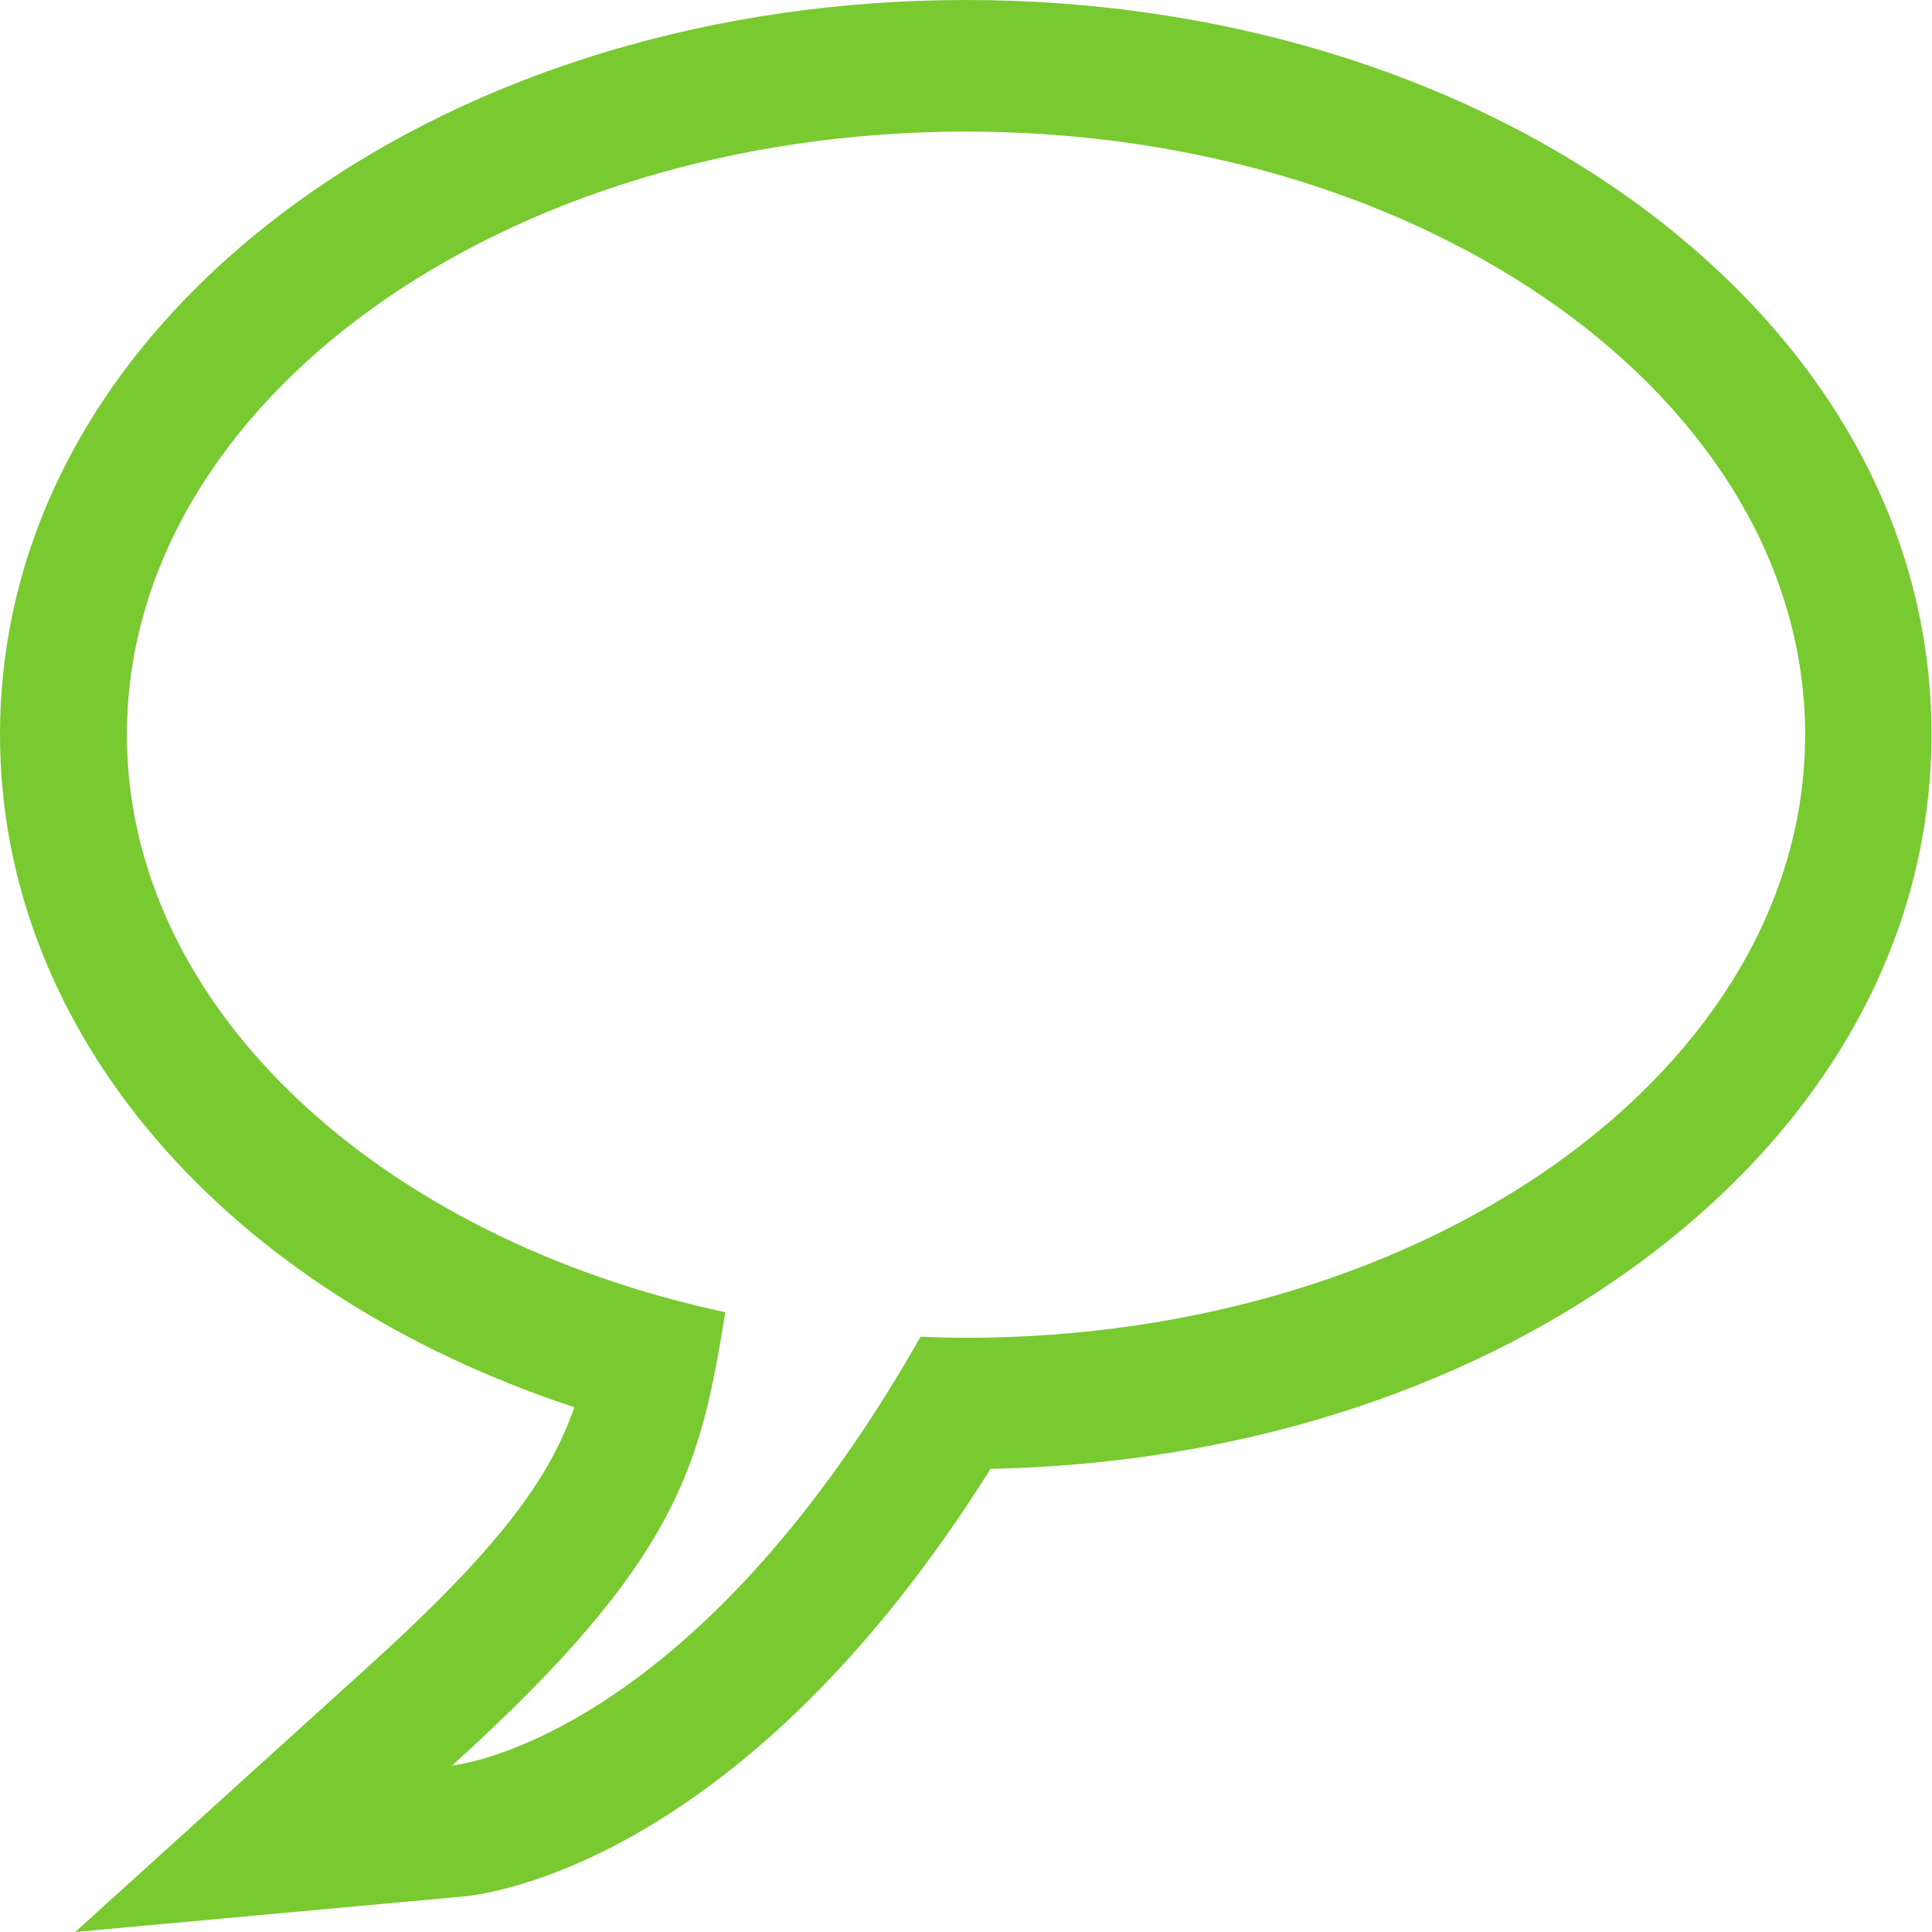
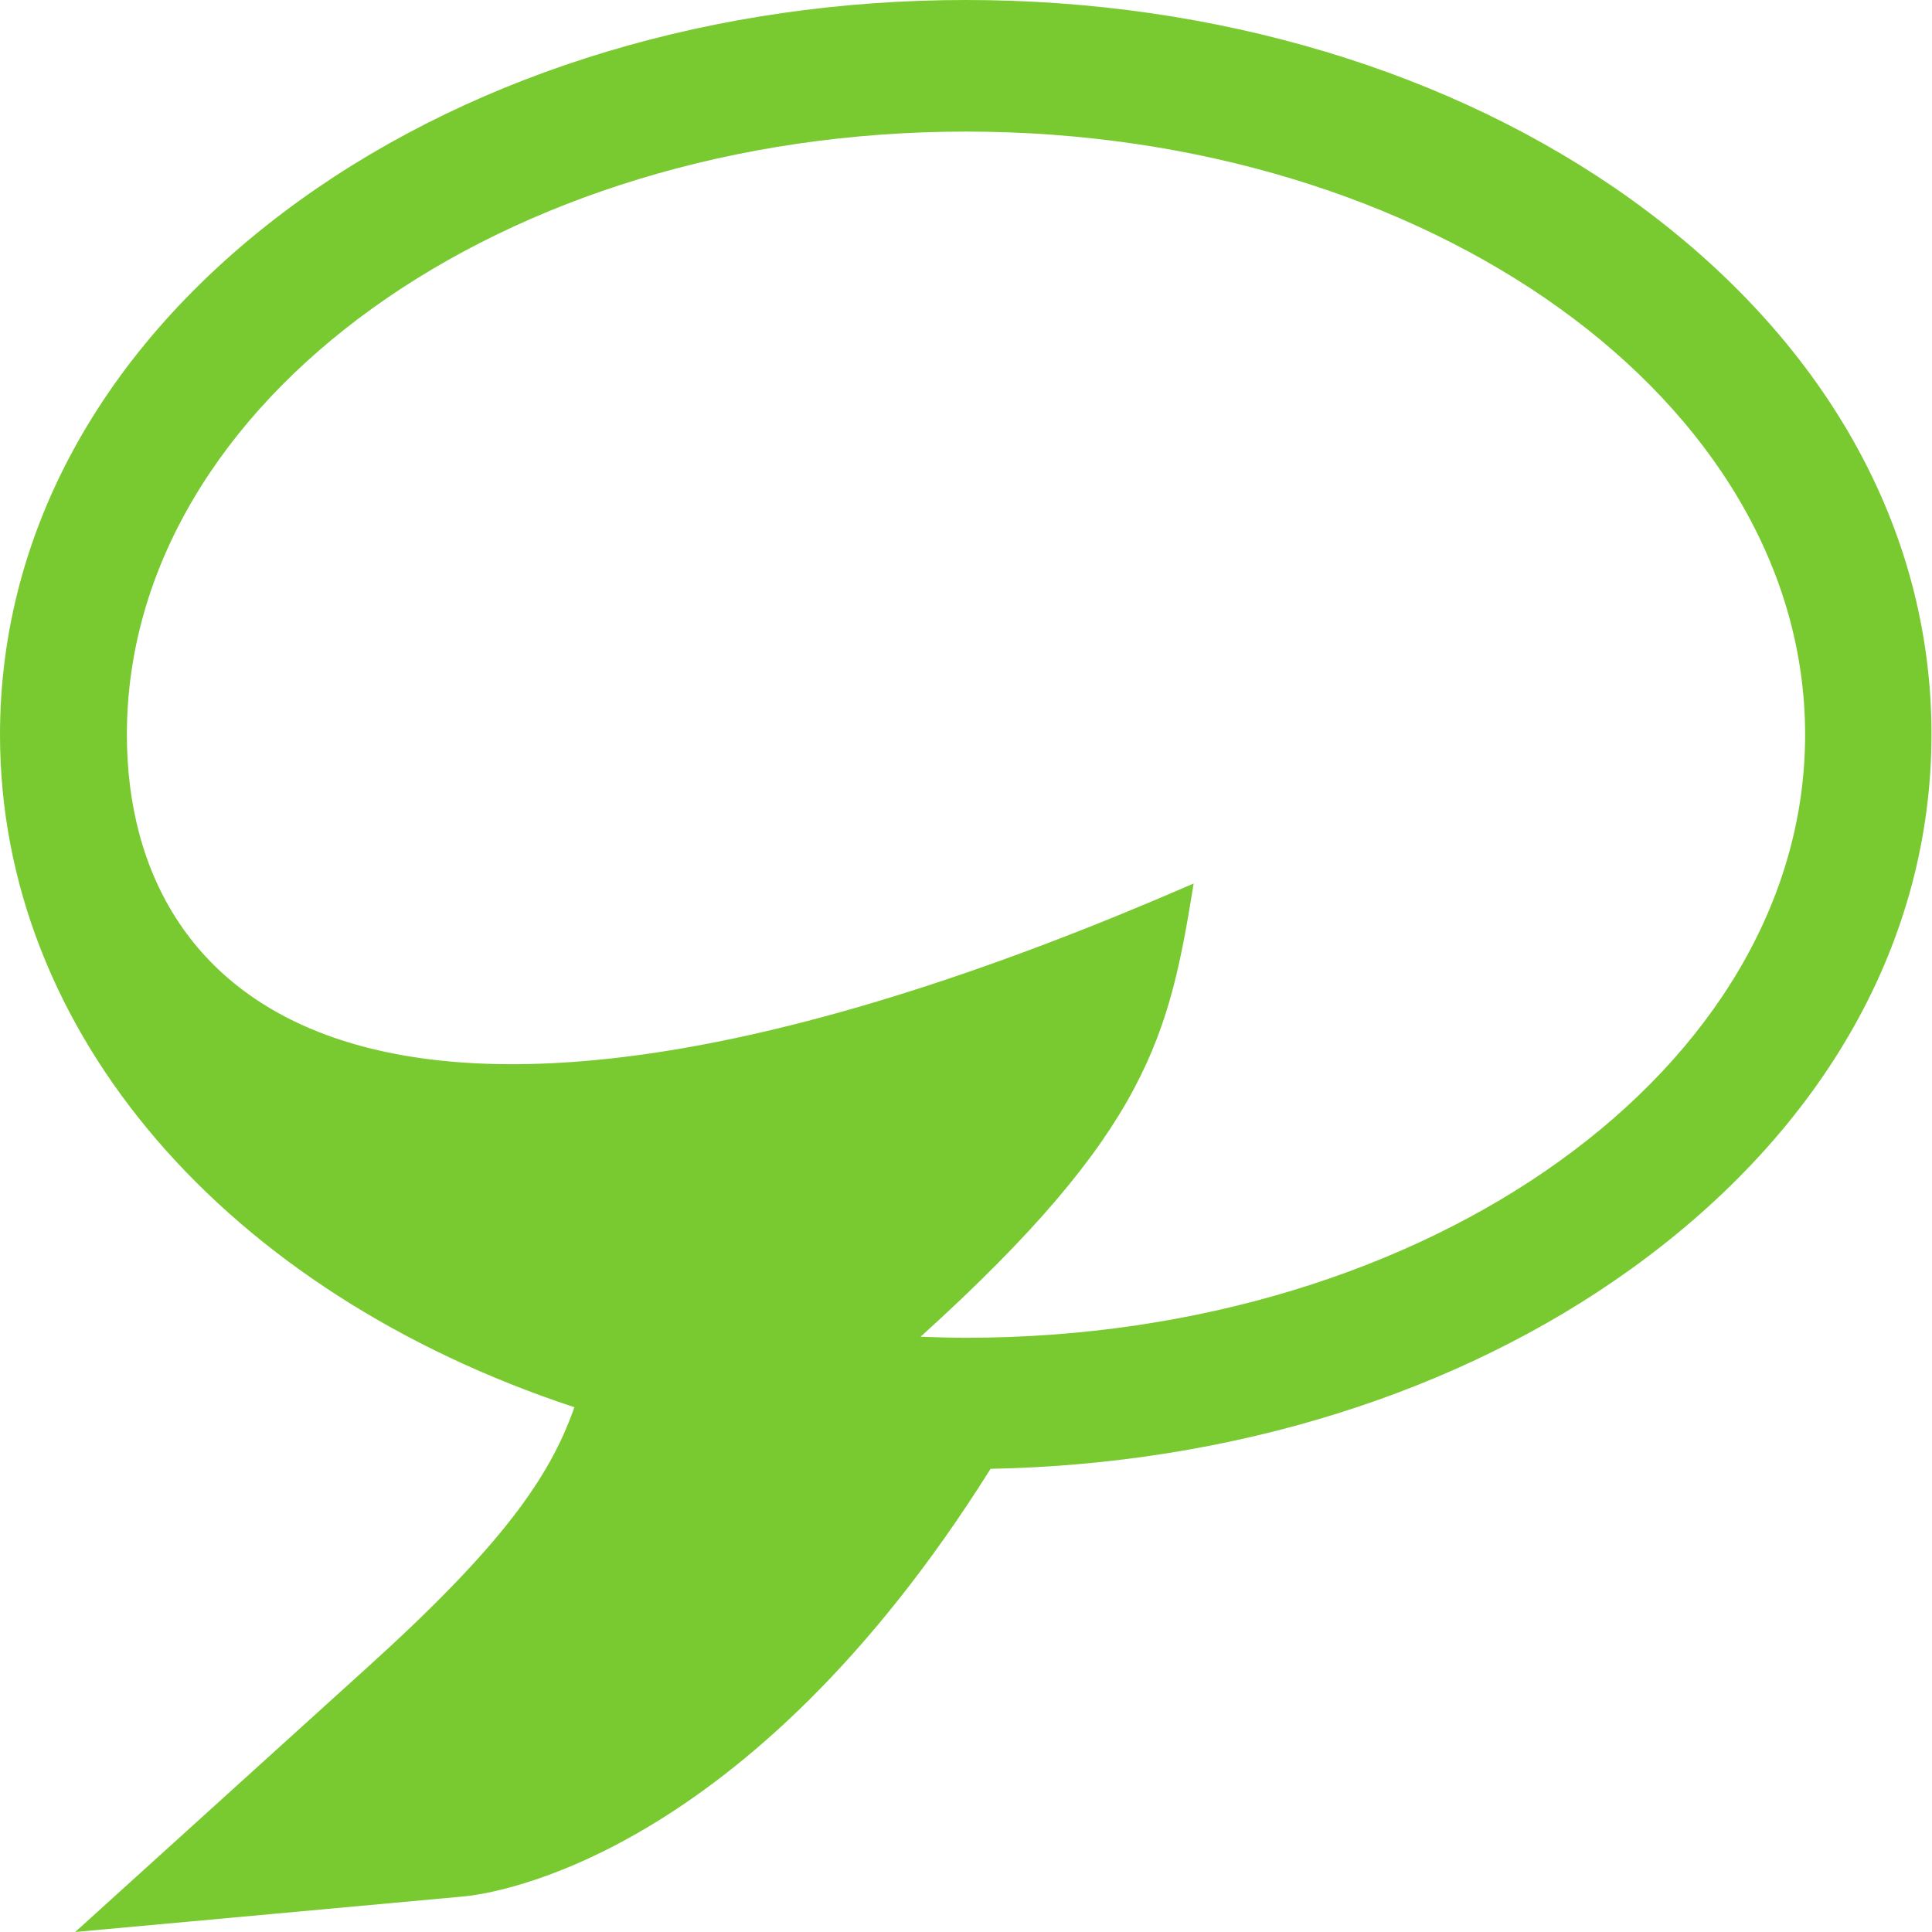
<svg xmlns="http://www.w3.org/2000/svg" version="1.1" id="Layer_1" x="0px" y="0px" viewBox="0 0 37 37" style="enable-background:new 0 0 37 37;" xml:space="preserve">
  <style type="text/css">
	.st0{fill:#79CA30;}
	.st1{fill:#AFAFAF;}
</style>
-   <path class="st0" d="M18.5,2.52c8.88,0,16.07,5.17,16.07,11.55S27.38,25.62,18.5,25.62c-0.29,0-0.58-0.01-0.87-0.02  c-4.43,7.8-8.97,8.21-8.97,8.21c4.39-3.97,4.76-5.79,5.23-8.68C7.26,23.71,2.43,19.29,2.43,14.07C2.43,7.69,9.62,2.52,18.5,2.52   M18.5,0C13.72,0,9.19,1.36,5.75,3.83C2.04,6.5,0,10.13,0,14.07c0,5.71,4.33,10.68,11,12.88c-0.47,1.35-1.41,2.67-3.94,4.96L1.44,37  l7.43-0.68c0.56-0.05,5.41-0.71,10.1-8.19c4.61-0.09,8.95-1.44,12.27-3.83c3.71-2.67,5.75-6.3,5.75-10.24  c0-3.94-2.04-7.57-5.75-10.24C27.81,1.36,23.28,0,18.5,0L18.5,0z" />
+   <path class="st0" d="M18.5,2.52c8.88,0,16.07,5.17,16.07,11.55S27.38,25.62,18.5,25.62c-0.29,0-0.58-0.01-0.87-0.02  c4.39-3.97,4.76-5.79,5.23-8.68C7.26,23.71,2.43,19.29,2.43,14.07C2.43,7.69,9.62,2.52,18.5,2.52   M18.5,0C13.72,0,9.19,1.36,5.75,3.83C2.04,6.5,0,10.13,0,14.07c0,5.71,4.33,10.68,11,12.88c-0.47,1.35-1.41,2.67-3.94,4.96L1.44,37  l7.43-0.68c0.56-0.05,5.41-0.71,10.1-8.19c4.61-0.09,8.95-1.44,12.27-3.83c3.71-2.67,5.75-6.3,5.75-10.24  c0-3.94-2.04-7.57-5.75-10.24C27.81,1.36,23.28,0,18.5,0L18.5,0z" />
</svg>